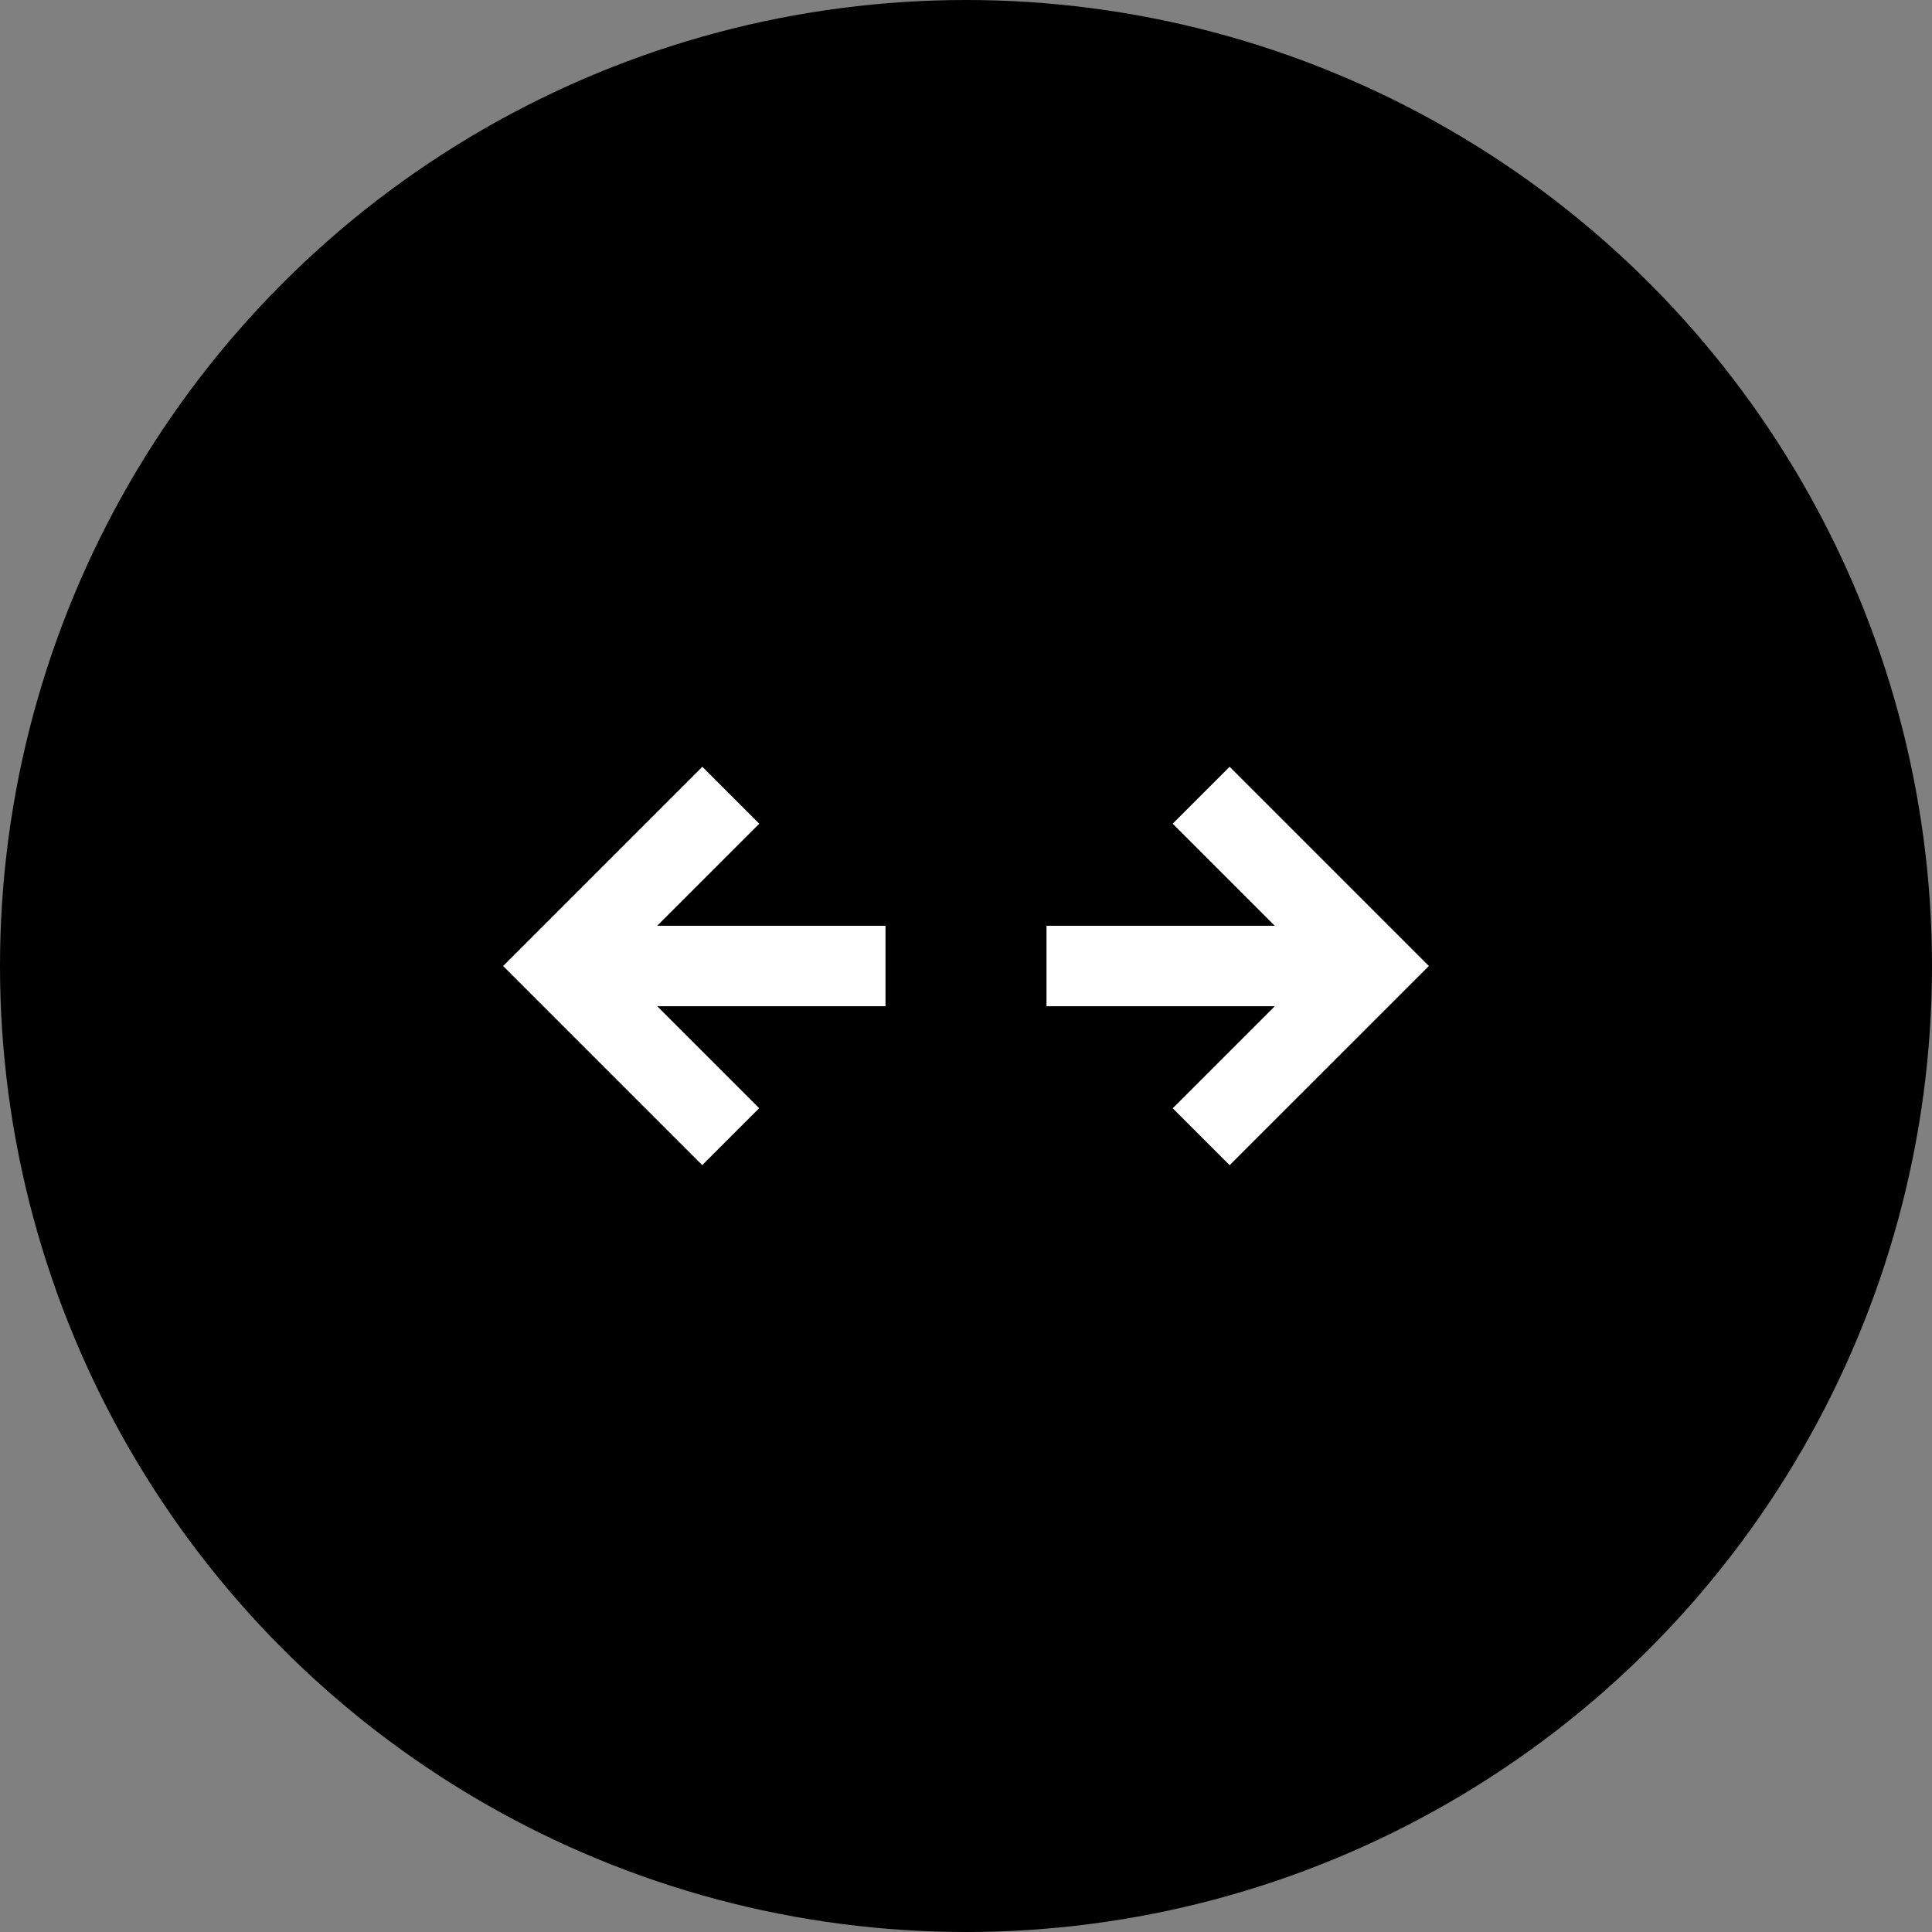
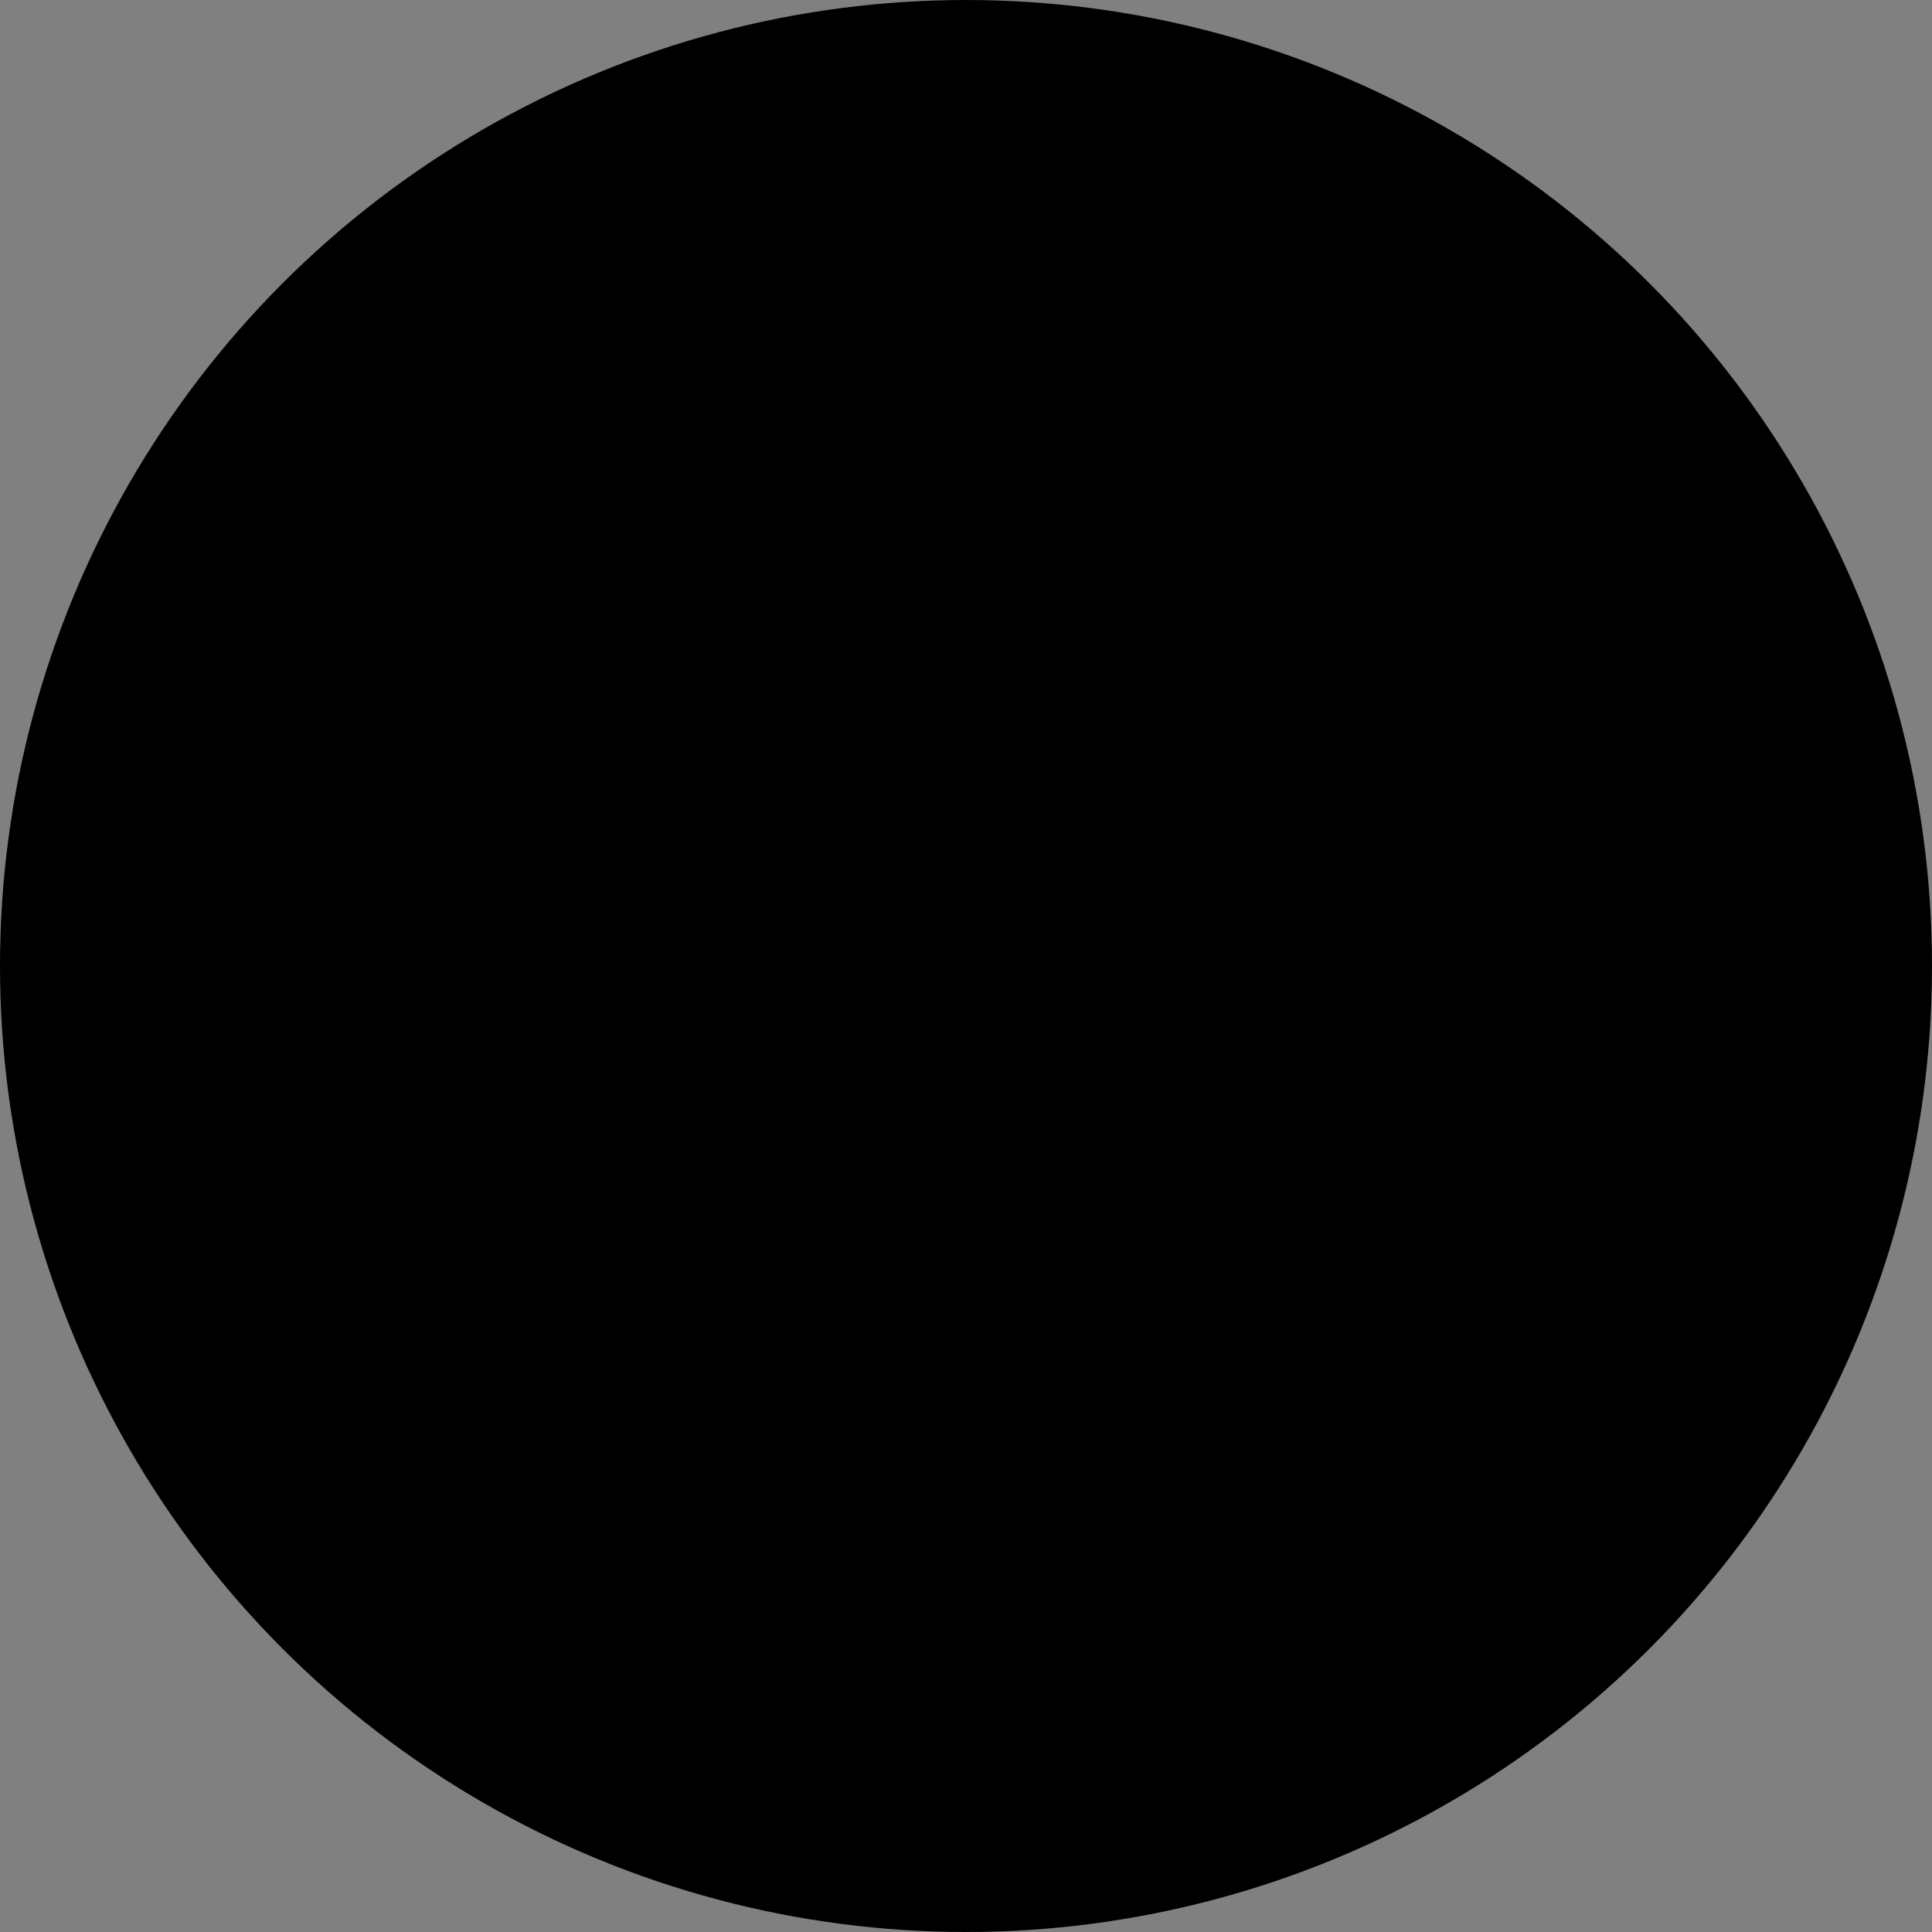
<svg xmlns="http://www.w3.org/2000/svg" width="48" height="48" viewBox="0 0 48 48" fill="none">
  <rect x="0" y="0" width="48" height="48" fill="#808080" stroke="none" />
  <circle cx="24" cy="24" r="24" fill="url(#paint0_linear_12889_3001)" style="" />
-   <path d="M12.5 24L17.45 19.05L18.864 20.465L16.328 23H22V25H16.328L18.861 27.533L17.447 28.947L12.5 24ZM26 25H31.671L29.136 27.535L30.55 28.949L35.5 24L30.55 19.05L29.136 20.464L31.672 23H26V25Z" fill="white" style="fill:white;fill-opacity:1;" />
  <defs>
    <linearGradient id="paint0_linear_12889_3001" x1="0" y1="0" x2="48" y2="48" gradientUnits="userSpaceOnUse">
      <stop stop-color="#FDE047" style="stop-color:#FDE047;stop-color:color(display-p3 0.992 0.878 0.278);stop-opacity:1;" />
      <stop offset="1" stop-color="#CA8A04" style="stop-color:#CA8A04;stop-color:color(display-p3 0.792 0.541 0.016);stop-opacity:1;" />
    </linearGradient>
  </defs>
</svg>